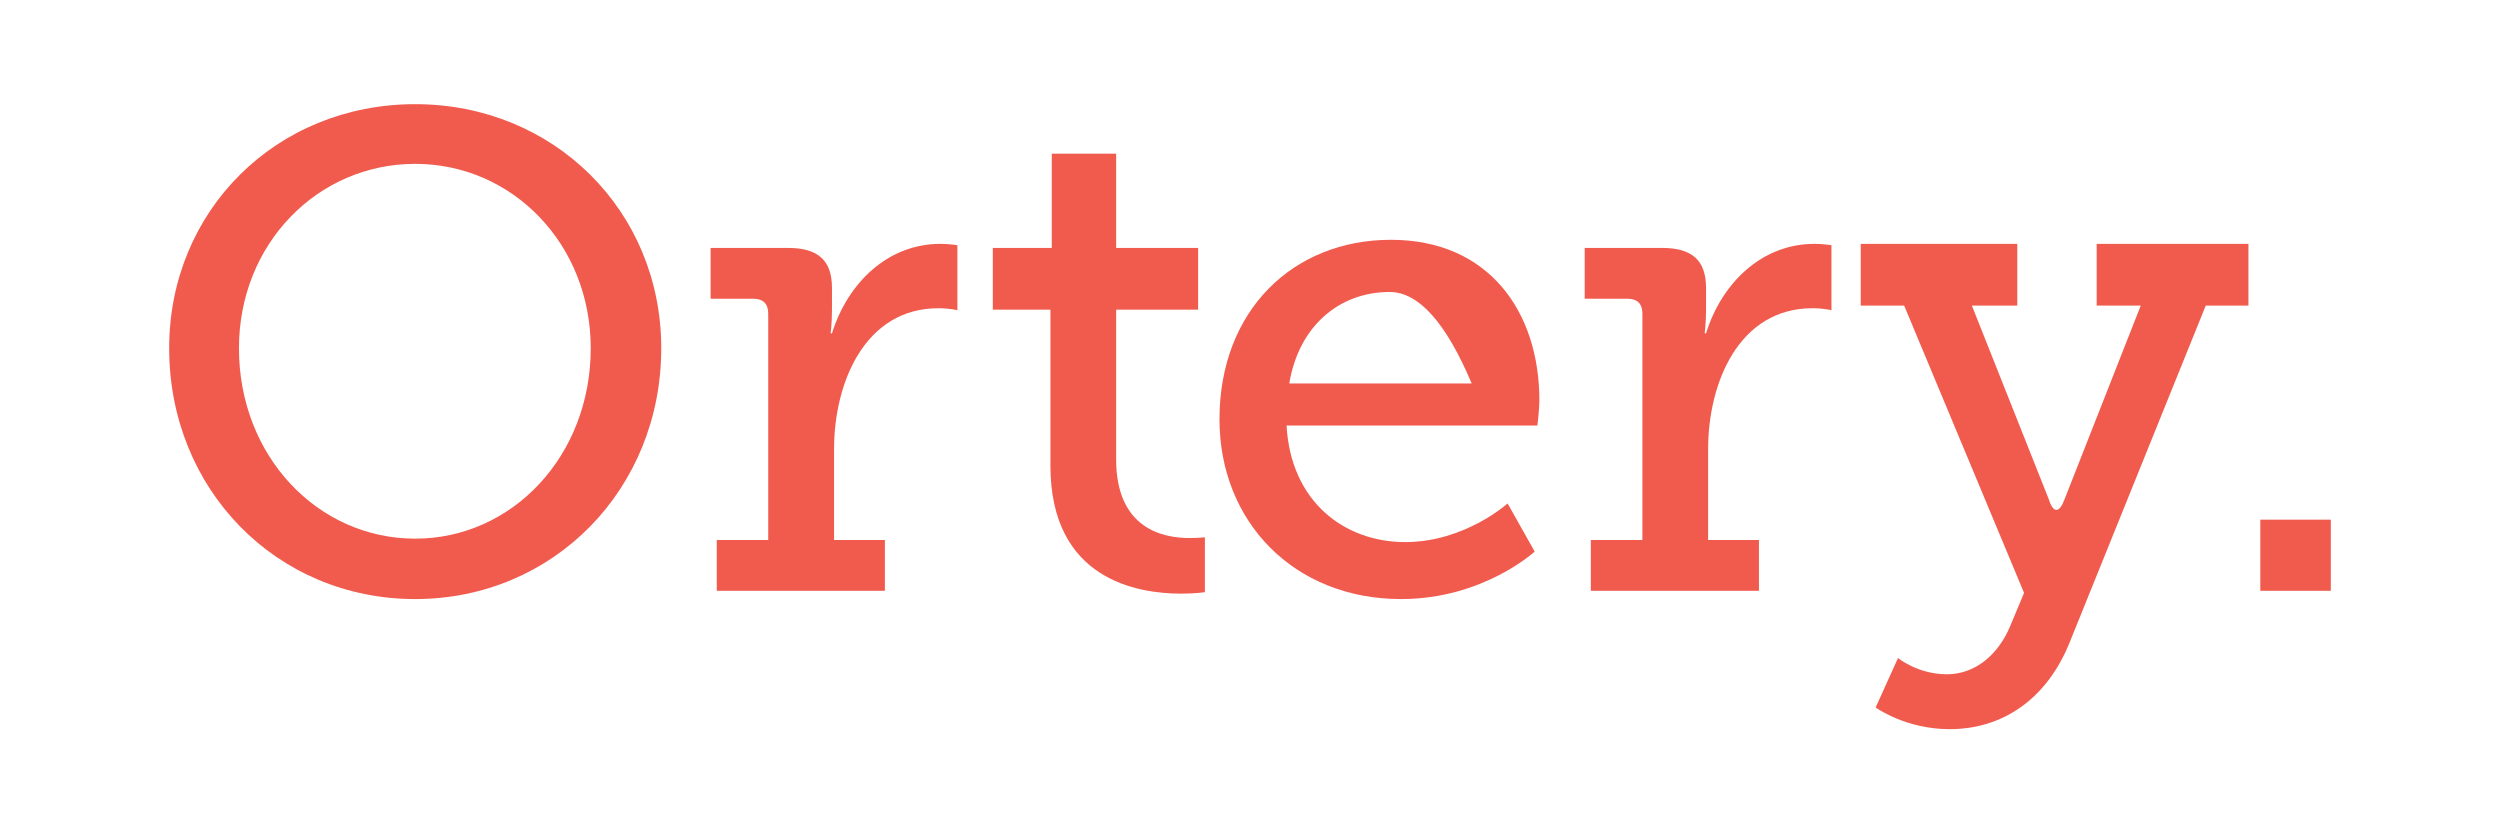
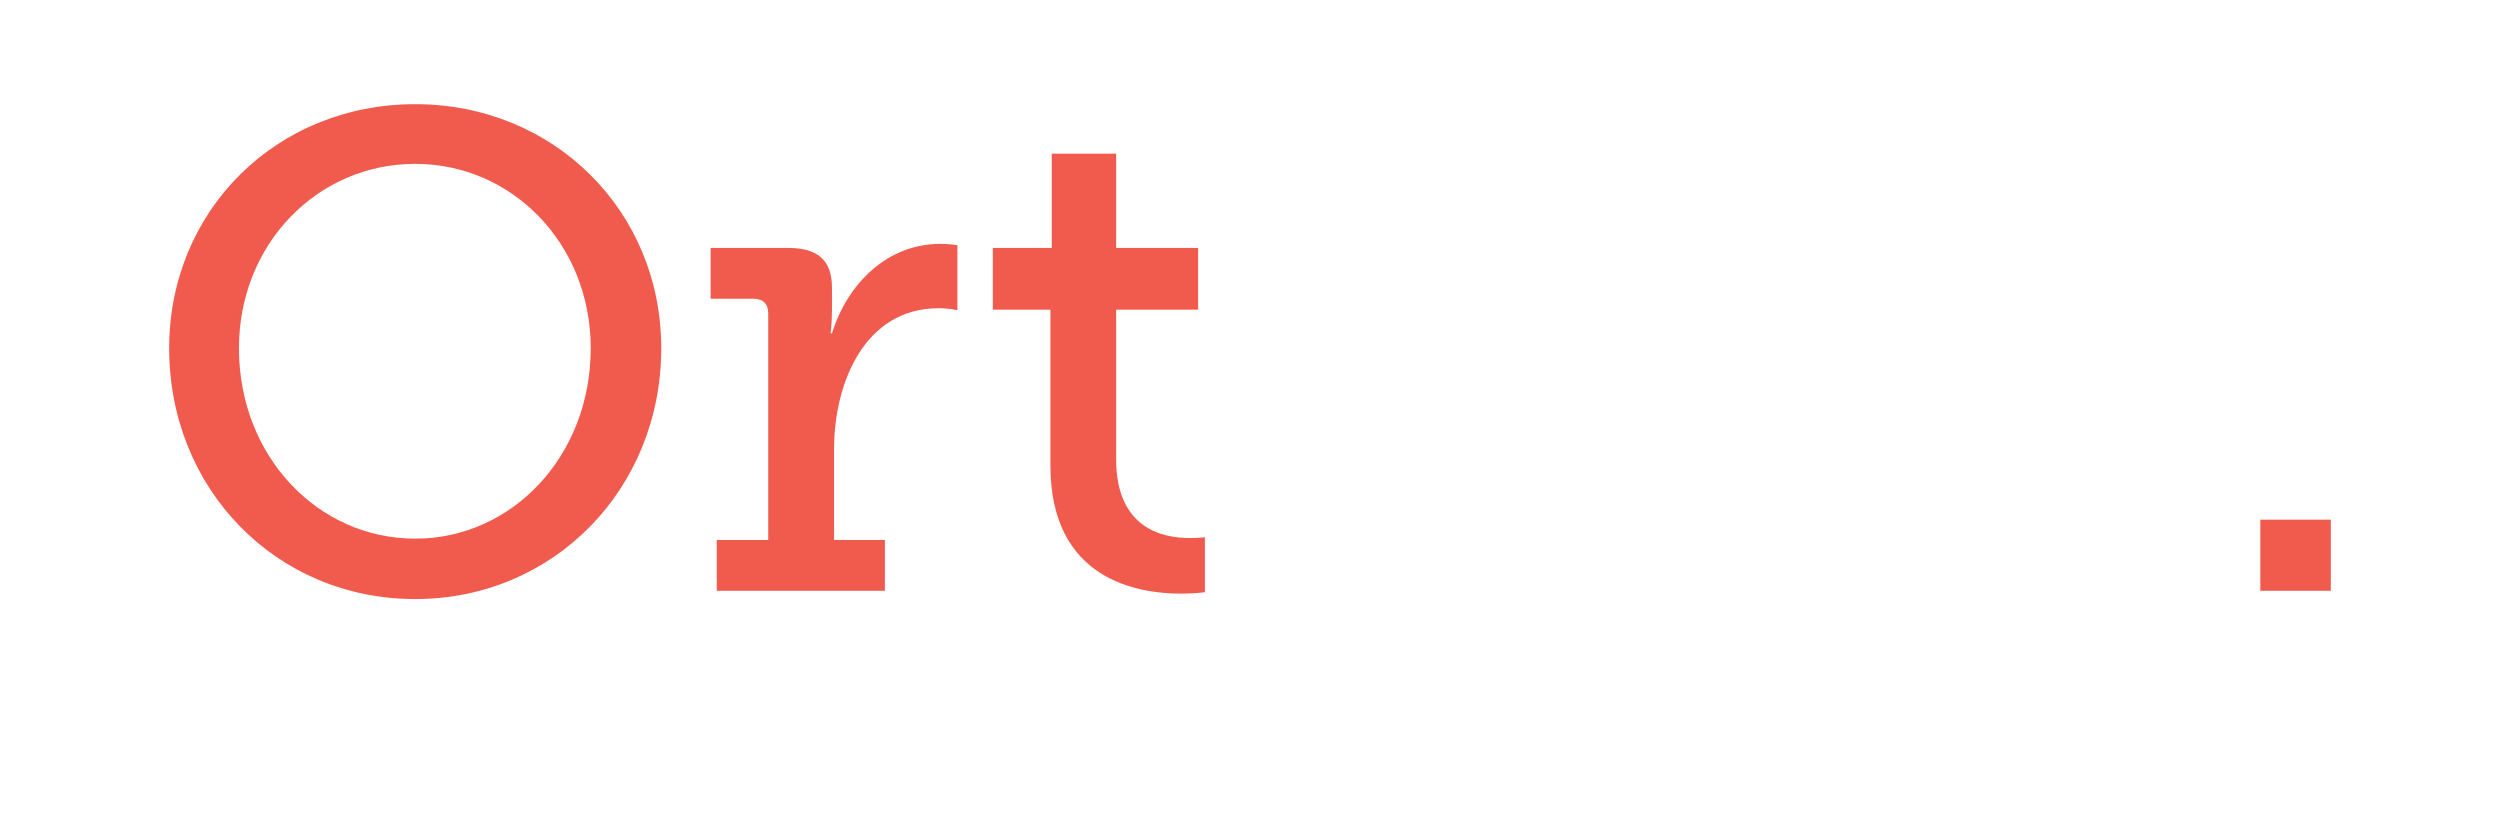
<svg xmlns="http://www.w3.org/2000/svg" xmlns:xlink="http://www.w3.org/1999/xlink" version="1.1" preserveAspectRatio="xMidYMid meet" viewBox="0 0 240 80" width="240" height="80">
  <defs>
    <path d="M39.86 10C53.14 10 63.48 20.22 63.48 33.43C63.48 46.96 53.14 57.51 39.86 57.51C26.52 57.51 16.24 46.96 16.24 33.43C16.24 20.22 26.52 10 39.86 10M39.86 51.71C49.17 51.71 56.71 43.78 56.71 33.43C56.71 23.41 49.17 15.73 39.86 15.73C30.49 15.73 22.94 23.41 22.94 33.43C22.94 43.78 30.49 51.71 39.86 51.71" id="b6VaApnbj" />
    <path d="M73.75 51.84C73.75 38.8 73.75 31.56 73.75 30.11C73.75 29.13 73.23 28.68 72.32 28.68C72.05 28.68 70.68 28.68 68.22 28.68L68.22 23.8C72.67 23.8 75.15 23.8 75.64 23.8C78.51 23.8 79.87 24.97 79.87 27.64C79.87 27.84 79.87 29.51 79.87 29.72C79.87 31.02 79.74 32 79.74 32C79.75 32 79.86 32 79.87 32C81.37 27.18 85.21 23.41 90.28 23.41C91.13 23.41 91.91 23.54 91.91 23.54C91.91 24.16 91.91 29.16 91.91 29.78C91.91 29.78 91.13 29.59 90.09 29.59C83.06 29.59 80.07 36.68 80.07 43.12C80.07 43.71 80.07 46.61 80.07 51.84L84.95 51.84L84.95 56.72L68.81 56.72L68.81 51.84L73.75 51.84Z" id="cEeR3GHnT" />
    <path d="M95.31 29.73L95.31 23.8L100.97 23.8L100.97 14.75L107.15 14.75L107.15 23.8L115.02 23.8L115.02 29.73L107.15 29.73C107.15 38.35 107.15 43.14 107.15 44.1C107.15 50.8 111.7 51.65 114.18 51.65C115.09 51.65 115.67 51.58 115.67 51.58C115.67 52.11 115.67 56.33 115.67 56.85C115.67 56.85 114.76 56.99 113.4 56.99C109.23 56.99 100.84 55.68 100.84 44.69C100.84 43.69 100.84 38.7 100.84 29.73L95.31 29.73Z" id="b6h0dwhI9" />
-     <path d="M133.53 23.02C142.91 23.02 147.78 29.91 147.78 38.44C147.78 39.29 147.59 40.85 147.59 40.85C145.18 40.85 125.92 40.85 123.51 40.85C123.91 48.14 129.04 52.04 134.9 52.04C140.63 52.04 144.73 48.33 144.73 48.33C144.99 48.79 147.07 52.49 147.33 52.95C147.33 52.95 142.39 57.51 134.51 57.51C124.16 57.51 117.07 50.02 117.07 40.26C117.07 29.78 124.16 23.02 133.53 23.02M133.41 28.03C128.59 28.03 124.69 31.28 123.77 36.81C124.94 36.81 130.78 36.81 141.28 36.81C138.81 30.96 136.18 28.03 133.41 28.03Z" id="a6dADKgS5b" />
-     <path d="M157.67 51.84C157.67 38.8 157.67 31.56 157.67 30.11C157.67 29.13 157.15 28.68 156.24 28.68C155.96 28.68 154.59 28.68 152.13 28.68L152.13 23.8C156.59 23.8 159.06 23.8 159.55 23.8C162.42 23.8 163.78 24.97 163.78 27.64C163.78 27.84 163.78 29.51 163.78 29.72C163.78 31.02 163.65 32 163.65 32C163.67 32 163.77 32 163.78 32C165.28 27.18 169.12 23.41 174.19 23.41C175.04 23.41 175.82 23.54 175.82 23.54C175.82 24.16 175.82 29.16 175.82 29.78C175.82 29.78 175.04 29.59 174 29.59C166.97 29.59 163.98 36.68 163.98 43.12C163.98 43.71 163.98 46.61 163.98 51.84L168.86 51.84L168.86 56.72L152.72 56.72L152.72 51.84L157.67 51.84Z" id="bnEN9anvk" />
-     <path d="M186.9 64.73C189.69 64.73 191.84 62.78 192.95 60.17C193.04 59.96 193.49 58.87 194.31 56.92L182.8 29.34L178.63 29.34L178.63 23.41L193.66 23.41L193.66 29.34L189.3 29.34C193.72 40.46 196.17 46.64 196.66 47.87C197.11 49.31 197.7 49.31 198.22 47.87C198.7 46.64 201.13 40.46 205.51 29.34L201.28 29.34L201.28 23.41L215.85 23.41L215.85 29.34L211.75 29.34C203.95 48.66 199.61 59.39 198.74 61.54C196.53 67.14 192.23 70 187.16 70C182.93 70 180.06 67.92 180.06 67.92C180.28 67.44 182 63.64 182.21 63.17C182.21 63.17 184.1 64.73 186.9 64.73" id="bh7UTzQtm" />
    <path d="M223.76 49.89C223.76 49.89 223.76 49.89 223.76 49.89C223.76 53.99 223.76 56.27 223.76 56.72C223.76 56.72 223.76 56.72 223.76 56.72C219.7 56.72 217.44 56.72 216.99 56.72C216.99 56.72 216.99 56.72 216.99 56.72C216.99 52.62 216.99 50.35 216.99 49.89C216.99 49.89 216.99 49.89 216.99 49.89C221.05 49.89 223.31 49.89 223.76 49.89Z" id="c4QIHnIfK" />
  </defs>
  <g>
    <g>
      <g>
        <use xlink:href="#b6VaApnbj" opacity="1" fill="#f15b4e" fill-opacity="1" />
        <g>
          <use xlink:href="#b6VaApnbj" opacity="1" fill-opacity="0" stroke="#000000" stroke-width="1" stroke-opacity="0" />
        </g>
      </g>
      <g>
        <use xlink:href="#cEeR3GHnT" opacity="1" fill="#f15b4e" fill-opacity="1" />
        <g>
          <use xlink:href="#cEeR3GHnT" opacity="1" fill-opacity="0" stroke="#000000" stroke-width="1" stroke-opacity="0" />
        </g>
      </g>
      <g>
        <use xlink:href="#b6h0dwhI9" opacity="1" fill="#f15b4e" fill-opacity="1" />
        <g>
          <use xlink:href="#b6h0dwhI9" opacity="1" fill-opacity="0" stroke="#000000" stroke-width="1" stroke-opacity="0" />
        </g>
      </g>
      <g>
        <use xlink:href="#a6dADKgS5b" opacity="1" fill="#f15b4e" fill-opacity="1" />
        <g>
          <use xlink:href="#a6dADKgS5b" opacity="1" fill-opacity="0" stroke="#000000" stroke-width="1" stroke-opacity="0" />
        </g>
      </g>
      <g>
        <use xlink:href="#bnEN9anvk" opacity="1" fill="#f15b4e" fill-opacity="1" />
        <g>
          <use xlink:href="#bnEN9anvk" opacity="1" fill-opacity="0" stroke="#000000" stroke-width="1" stroke-opacity="0" />
        </g>
      </g>
      <g>
        <use xlink:href="#bh7UTzQtm" opacity="1" fill="#f15b4e" fill-opacity="1" />
        <g>
          <use xlink:href="#bh7UTzQtm" opacity="1" fill-opacity="0" stroke="#000000" stroke-width="1" stroke-opacity="0" />
        </g>
      </g>
      <g>
        <use xlink:href="#c4QIHnIfK" opacity="1" fill="#f15b4e" fill-opacity="1" />
        <g>
          <use xlink:href="#c4QIHnIfK" opacity="1" fill-opacity="0" stroke="#000000" stroke-width="1" stroke-opacity="0" />
        </g>
      </g>
    </g>
  </g>
</svg>